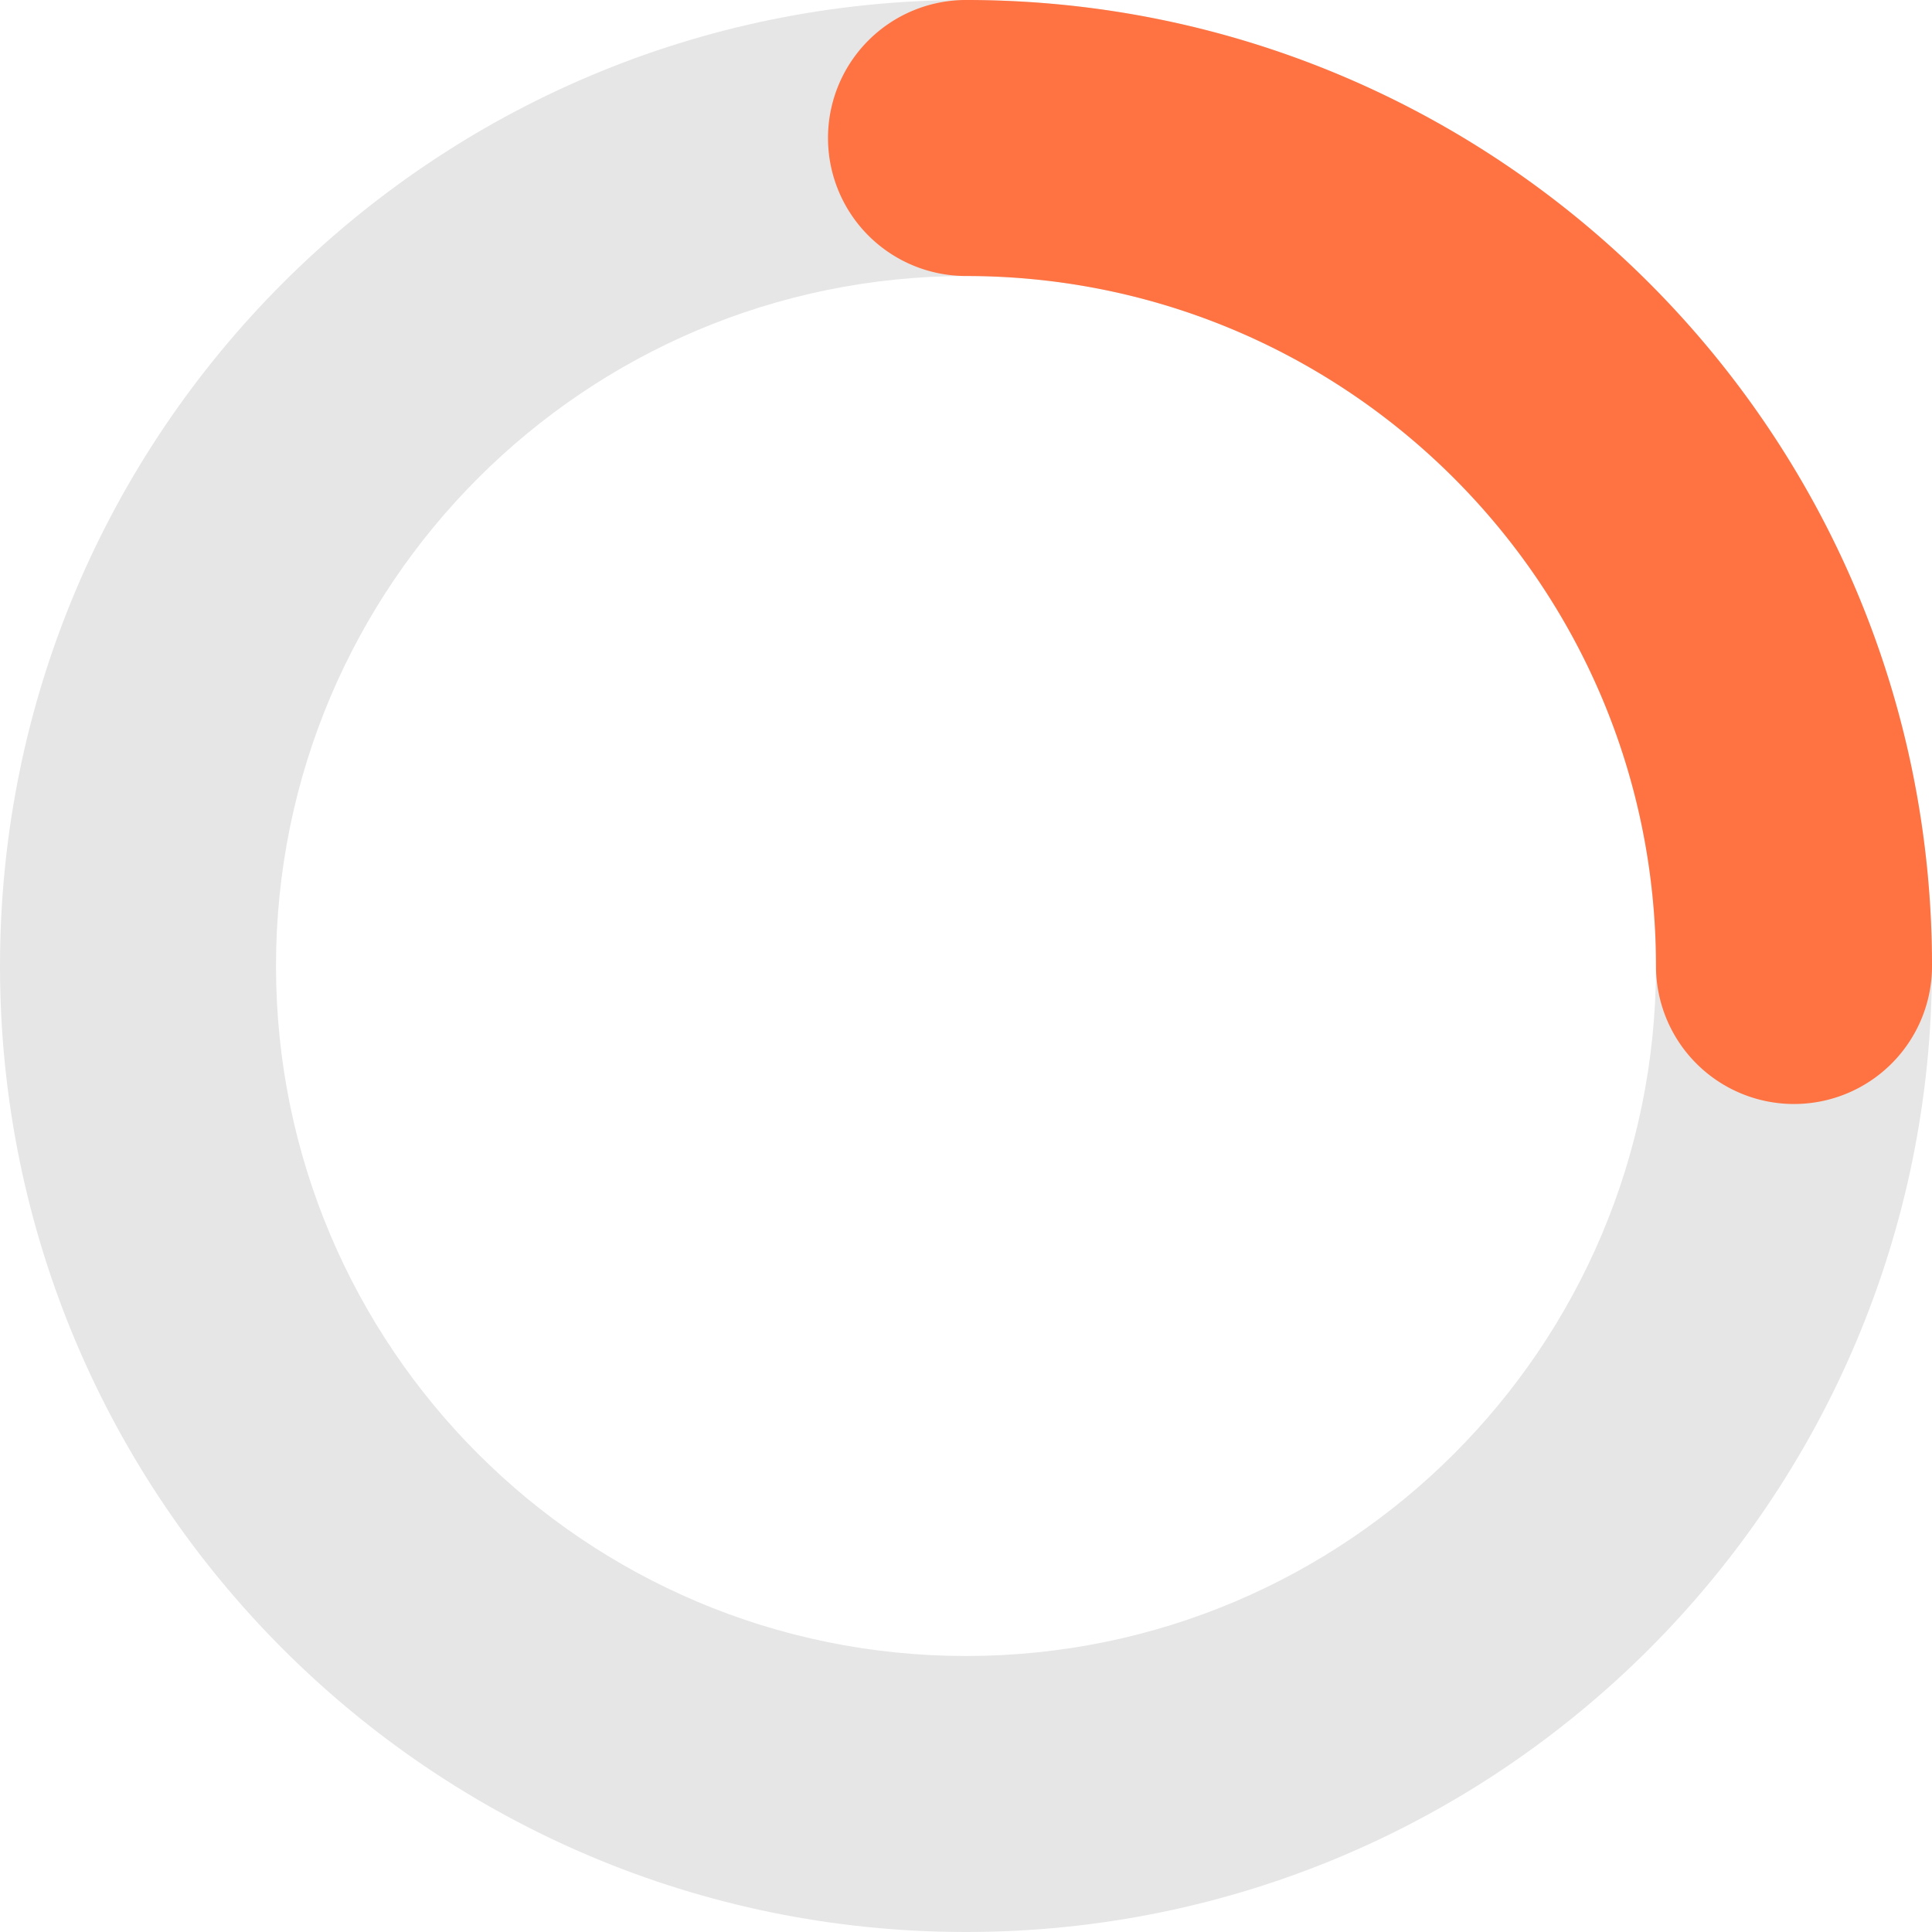
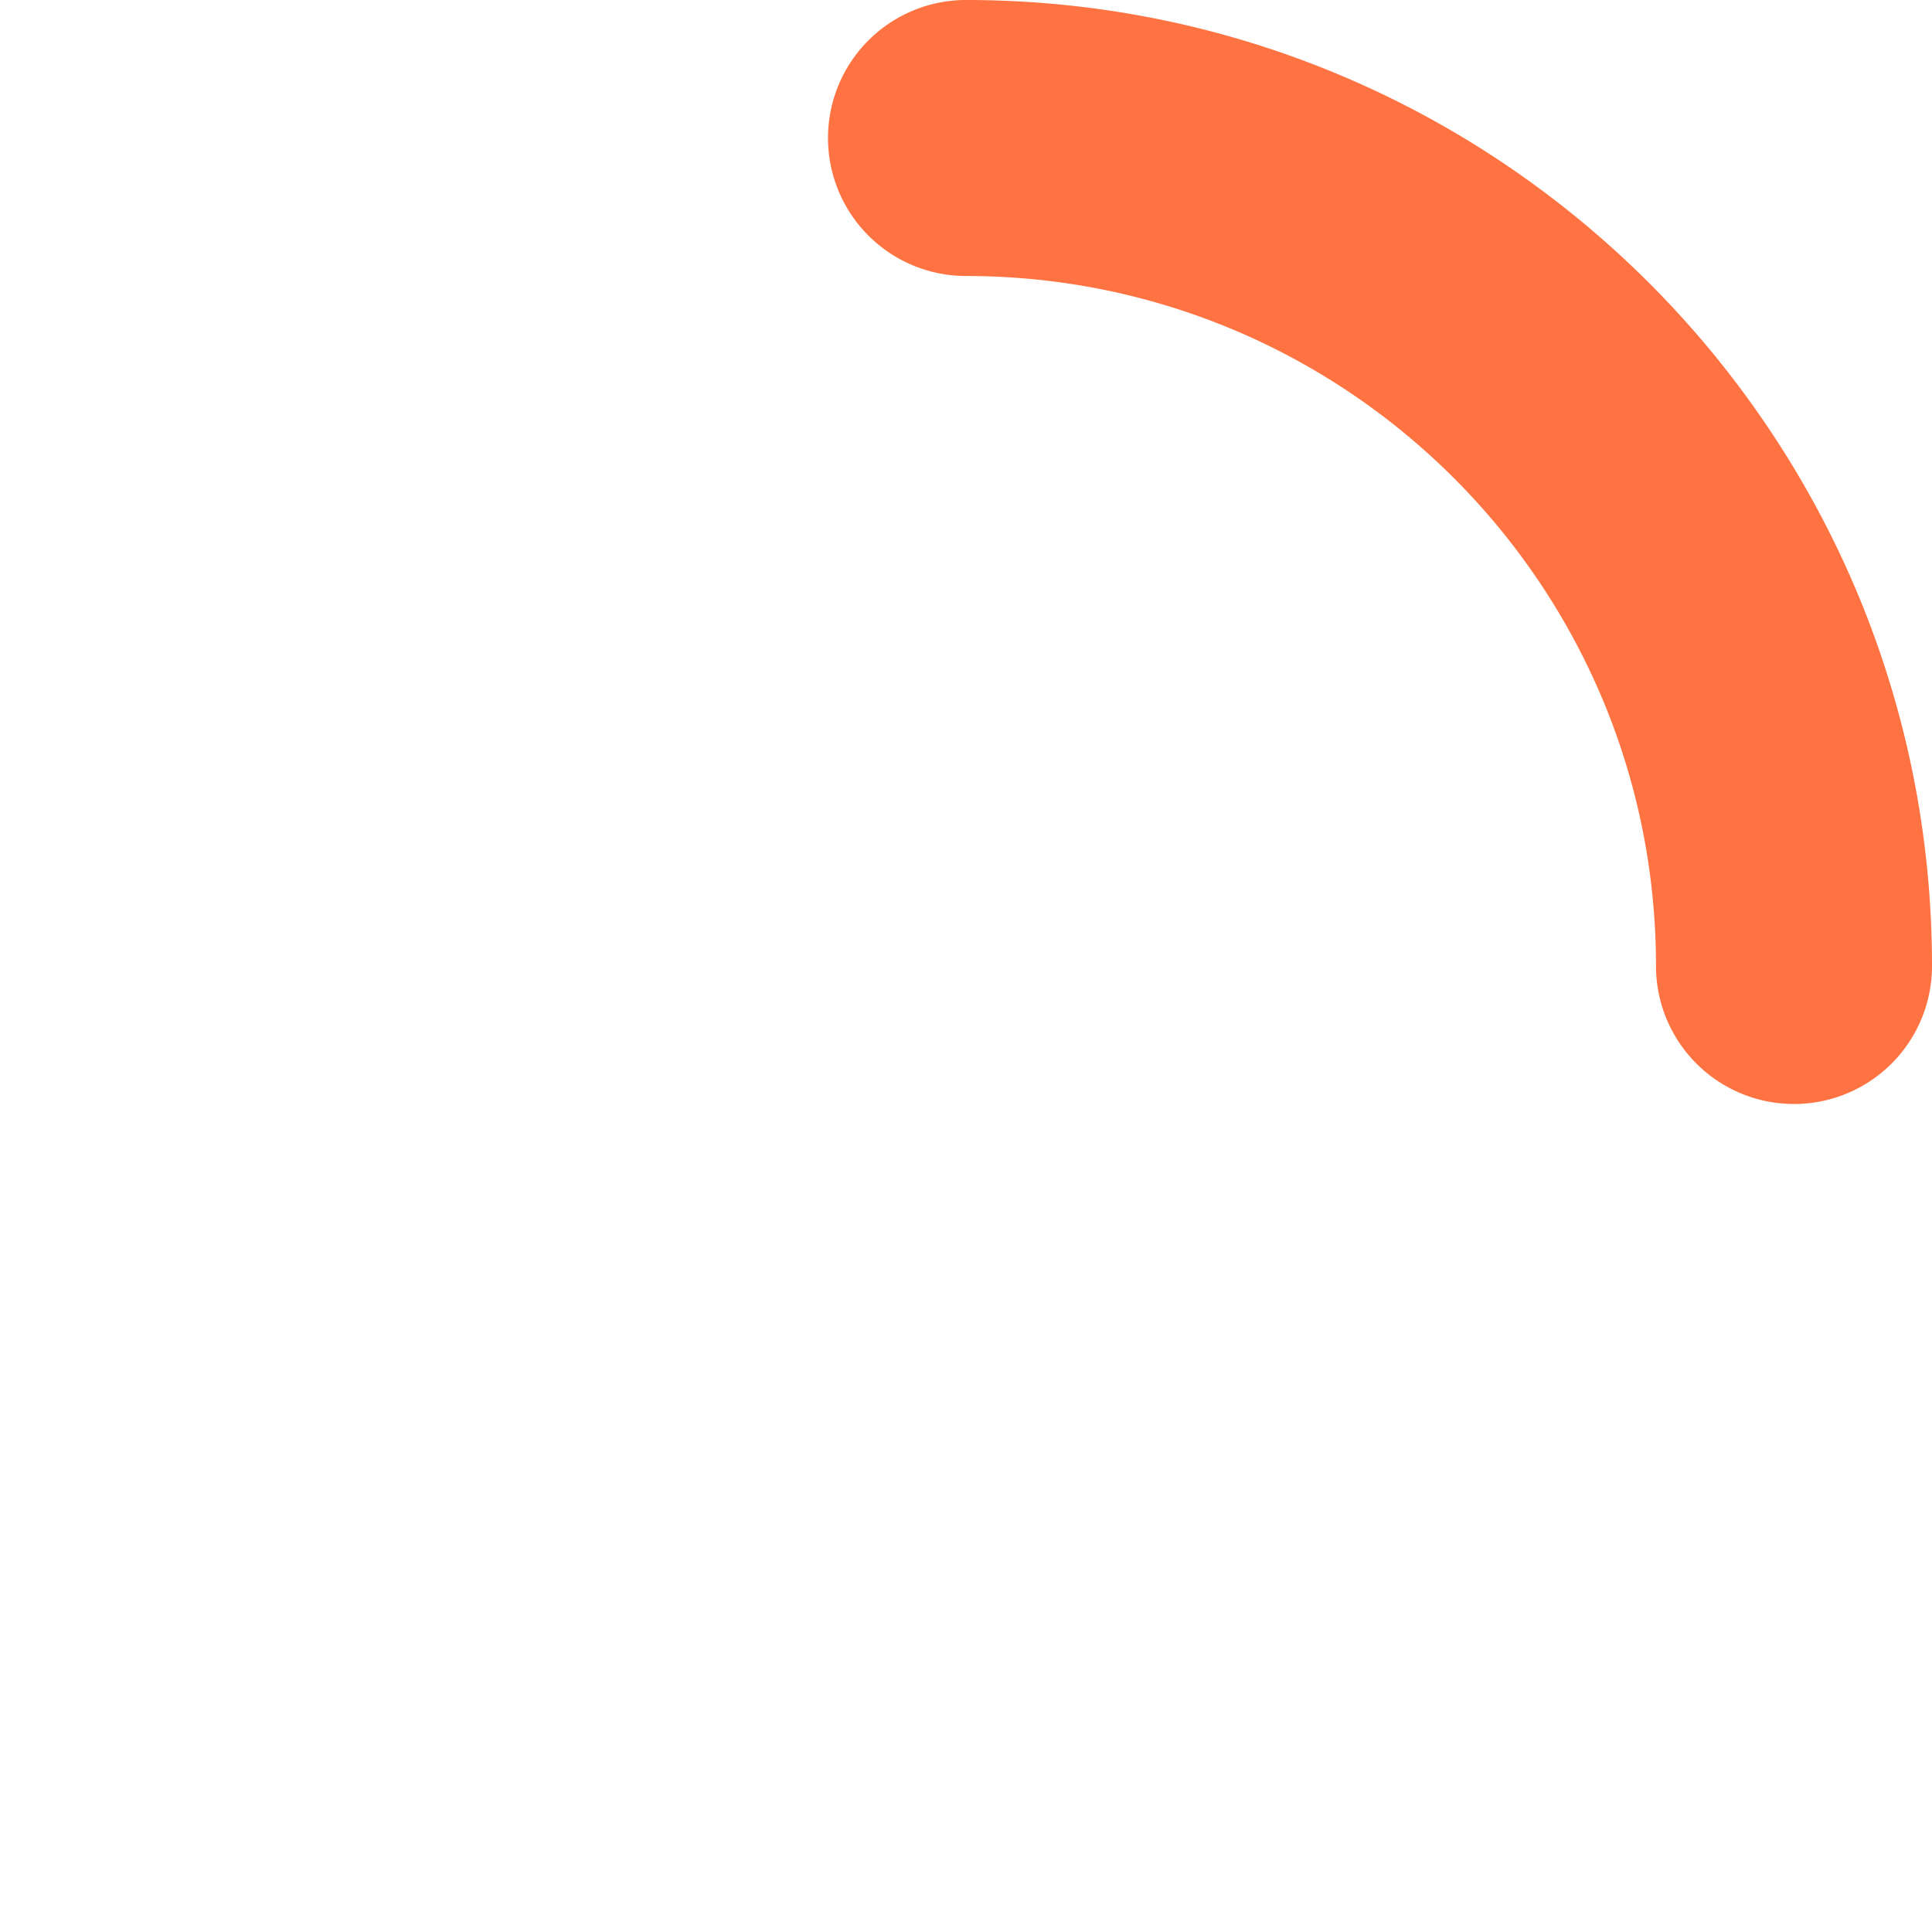
<svg xmlns="http://www.w3.org/2000/svg" width="28" height="28" viewBox="0 0 28 28">
  <g fill="none">
-     <path d="M14 0C6.268 0 0 6.268 0 14s6.268 14 14 14 14-6.268 14-14S21.732 0 14 0zm0 4c5.523 0 10 4.477 10 10s-4.477 10-10 10S4 19.523 4 14 8.477 4 14 4z" fill="#E6E6E6" />
    <path d="M14 0c7.732 0 14 6.268 14 14a2 2 0 1 1-4 0c0-5.523-4.477-10-10-10a2 2 0 1 1 0-4z" fill="#FF7241" />
  </g>
</svg>